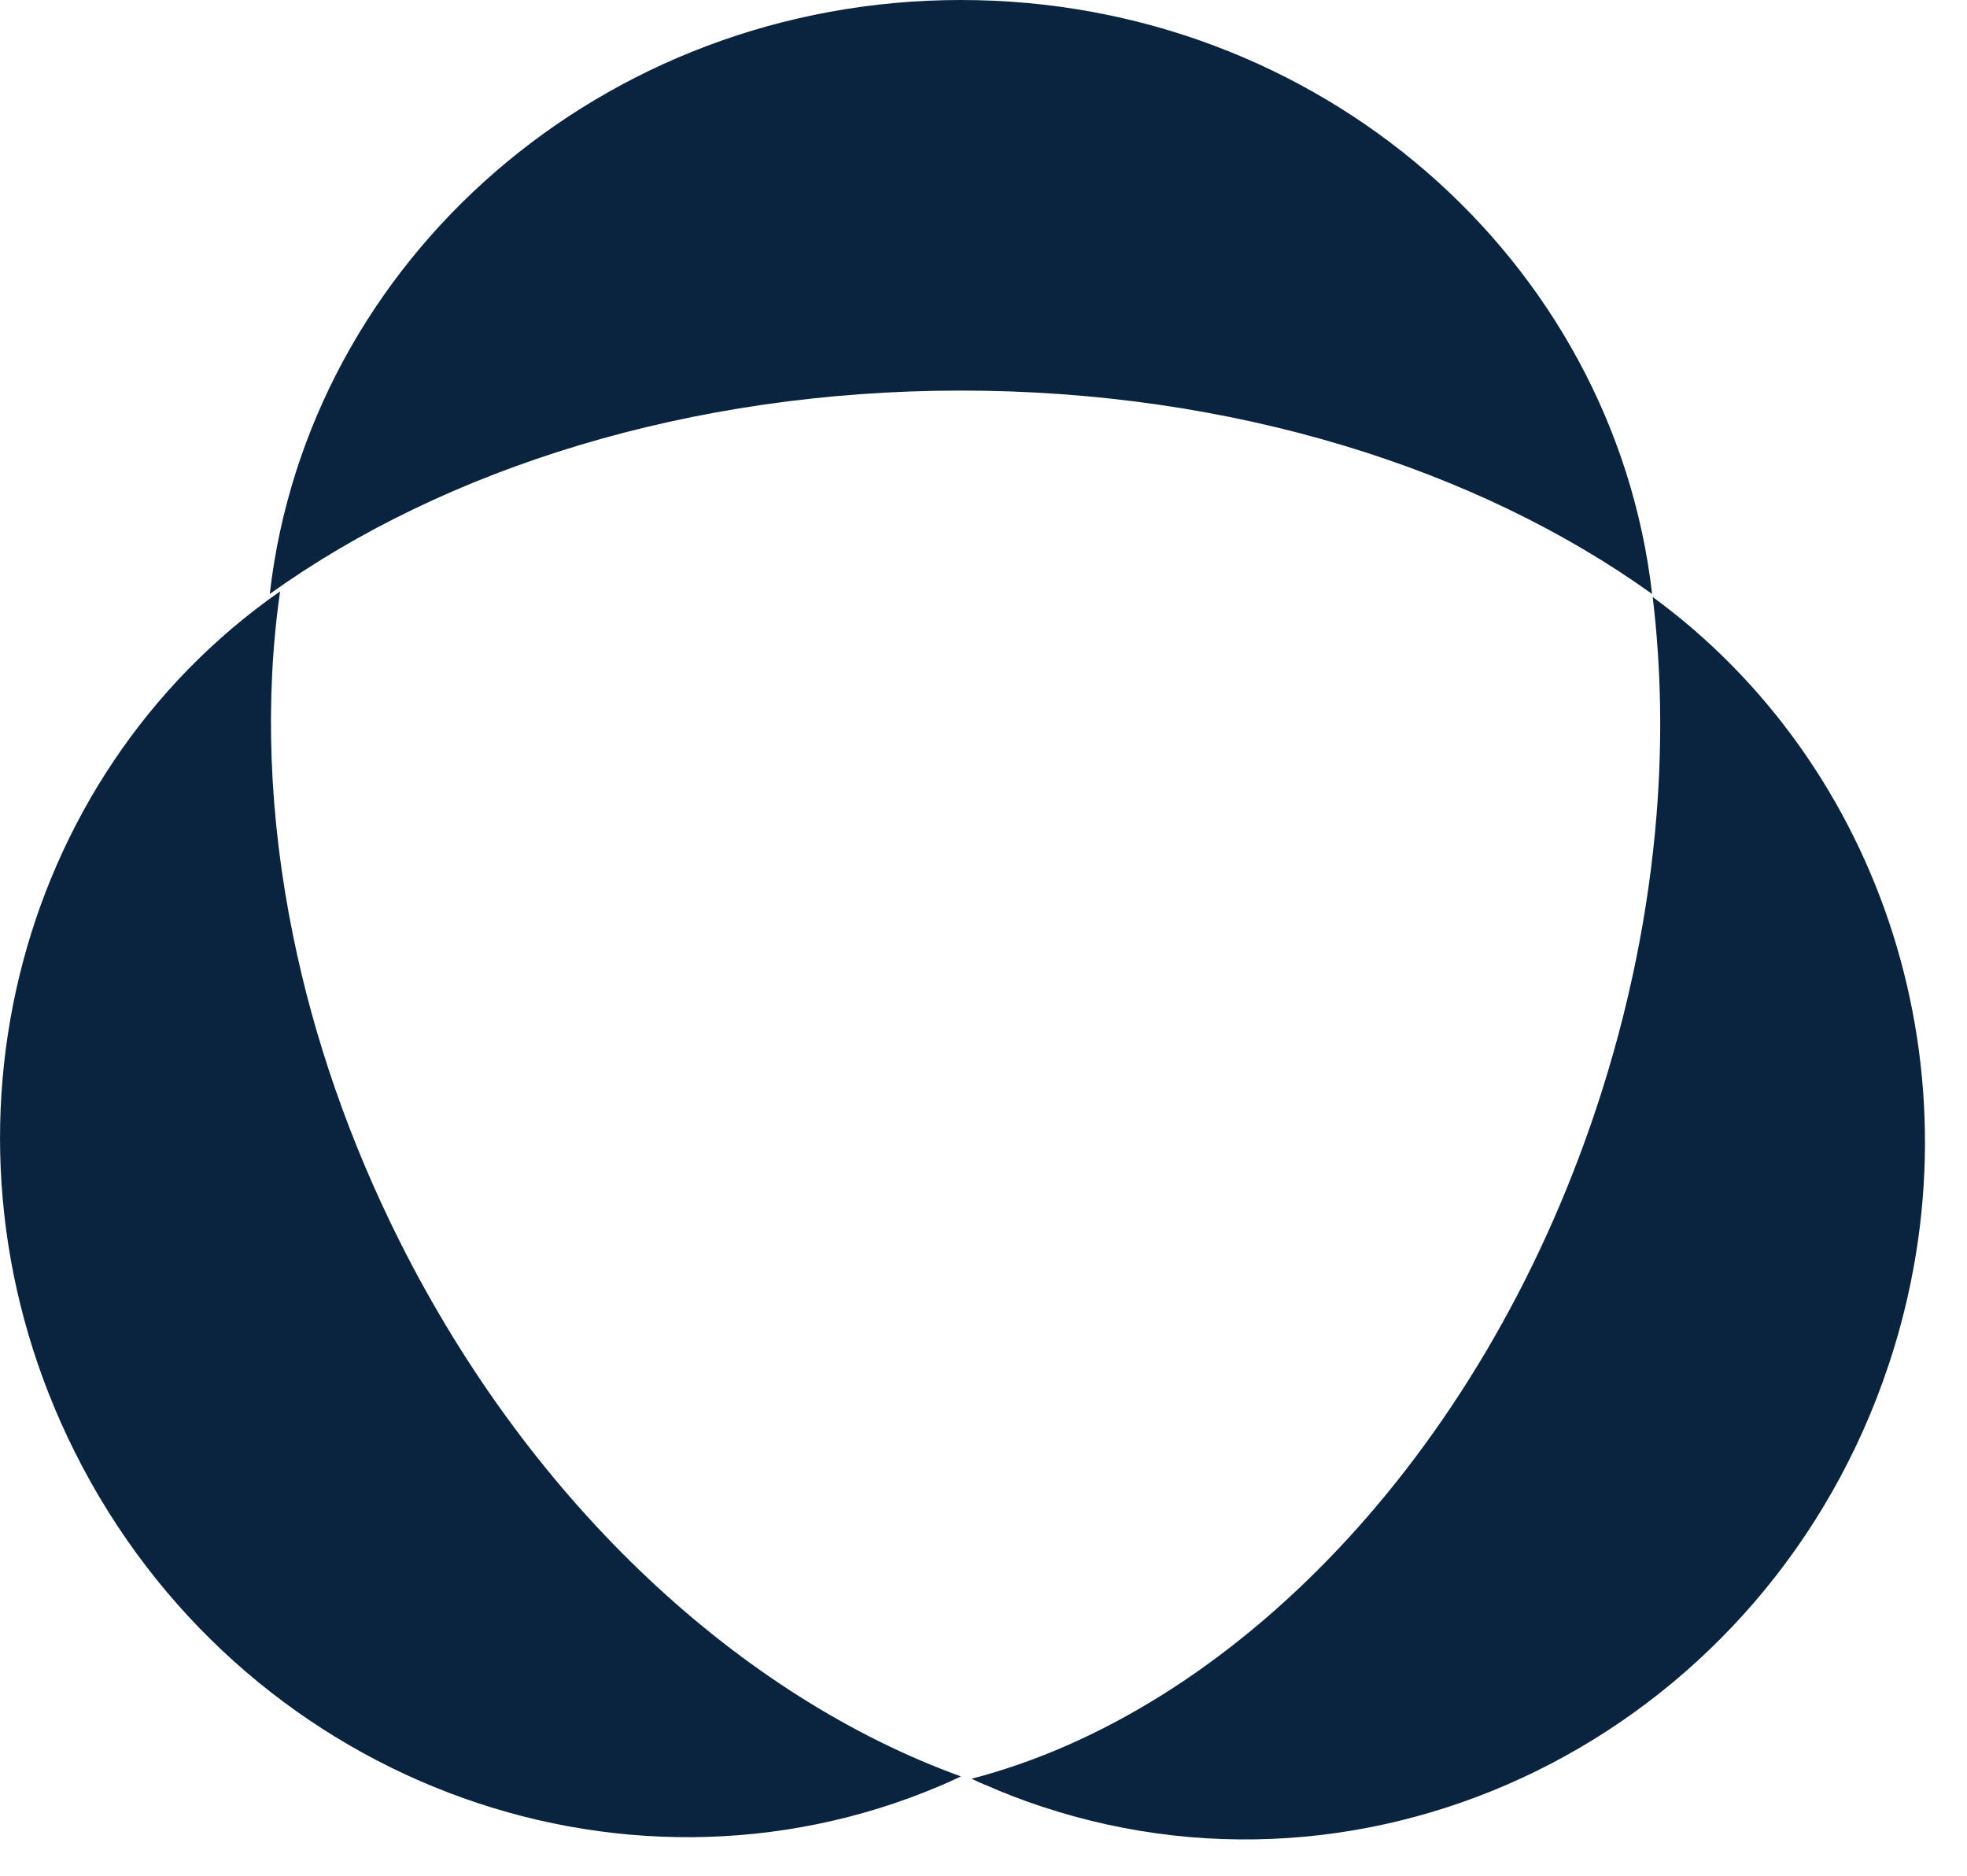
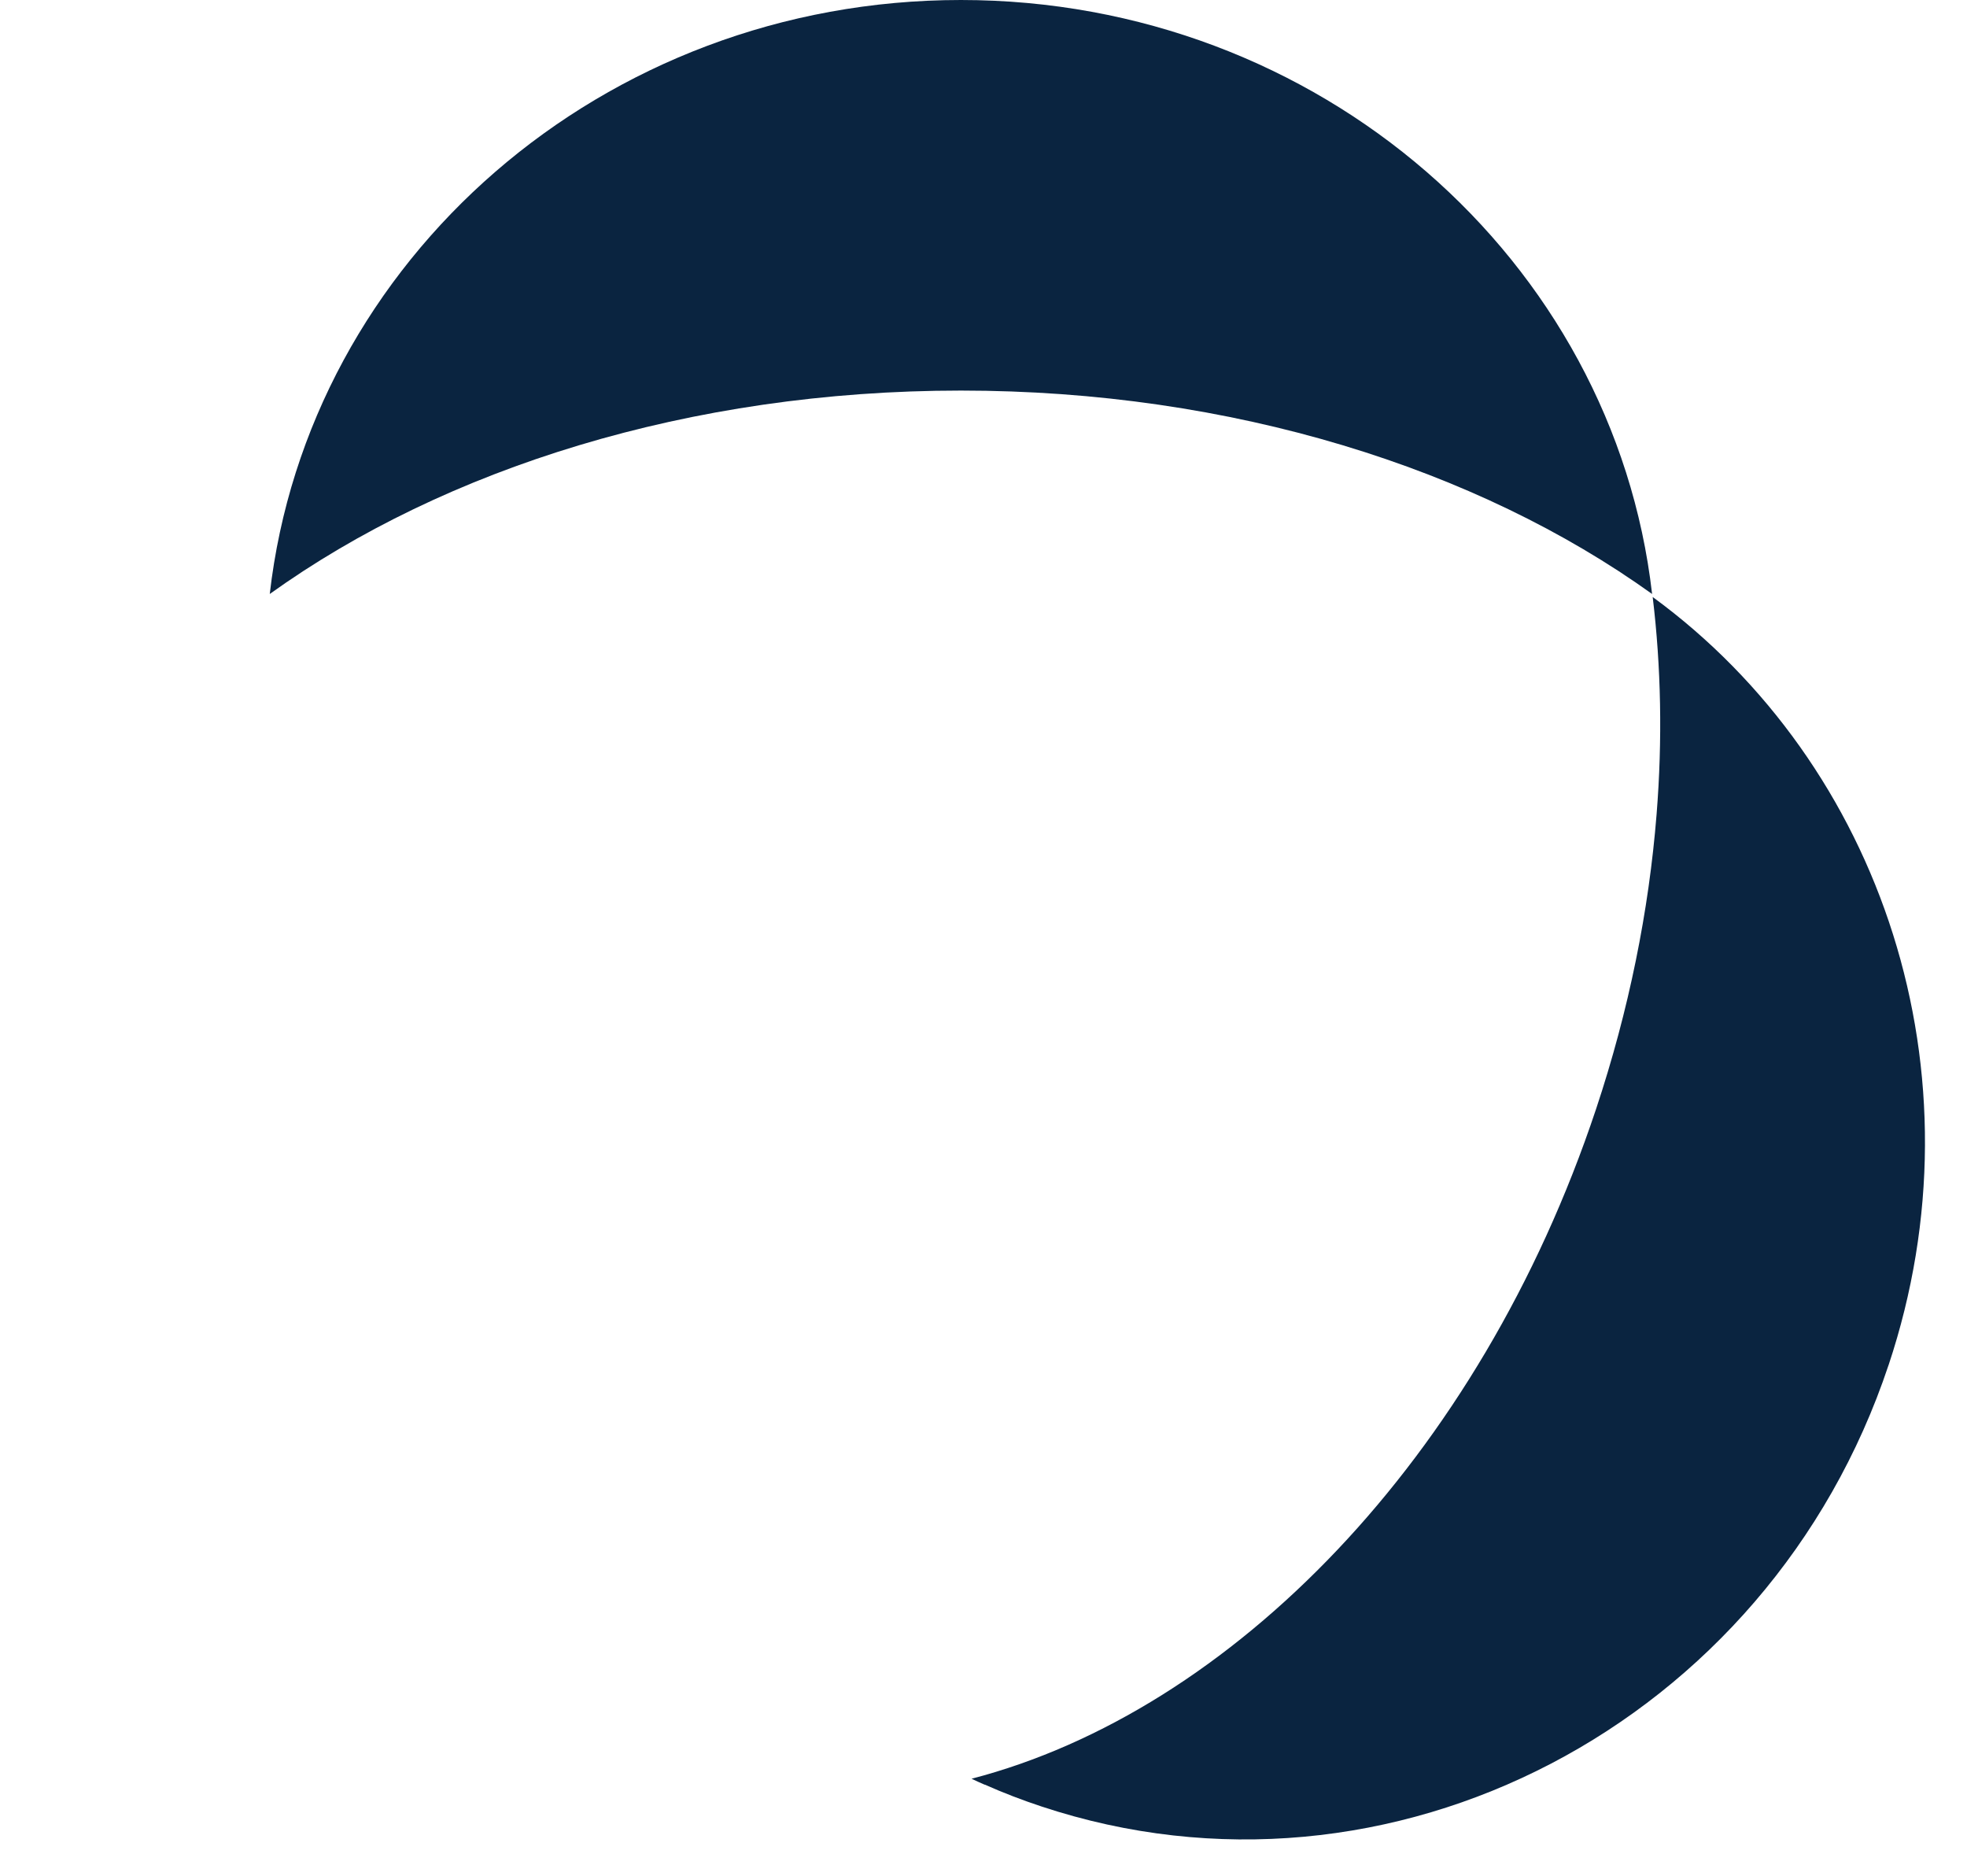
<svg xmlns="http://www.w3.org/2000/svg" width="43" height="41" viewBox="0 0 43 41" fill="none">
  <g clip-path="url(#clip0_718_1214)">
-     <path d="M21.006 38.828C20.852 38.903 20.698 38.972 20.542 39.038C13.531 42.011 5.219 38.879 1.644 31.755C-1.748 25.002 0.288 16.995 6.123 12.926C5.785 15.28 5.873 17.846 6.411 20.472C6.862 22.682 7.634 24.934 8.738 27.134C11.655 32.945 16.254 37.109 21.006 38.828Z" fill="#0A2440" />
    <path d="M41.285 29.838C38.668 37.689 30.38 42.009 22.77 39.486C22.346 39.346 21.932 39.187 21.532 39.009C21.53 39.009 21.527 39.009 21.525 39.009C21.429 38.967 21.334 38.925 21.239 38.879C26.912 37.405 32.342 31.889 34.89 24.244C35.612 22.075 36.046 19.904 36.214 17.802C36.345 16.164 36.312 14.569 36.129 13.049C41.139 16.711 43.412 23.459 41.285 29.84V29.838Z" fill="#0A2440" />
-     <path d="M21.237 38.877C21.22 38.884 21.201 38.887 21.183 38.891L21.237 38.877Z" fill="#0A2440" />
    <path d="M36.116 12.983C32.293 10.24 26.935 8.537 21.006 8.537C15.077 8.537 9.72 10.24 5.897 12.983C6.735 5.68 13.179 0 21.006 0C28.833 0 35.278 5.68 36.116 12.983Z" fill="#0A2440" />
  </g>
  <defs>
    <clipPath id="clip0_718_1214">
      <rect width="42.08" height="40.205" fill="white" />
    </clipPath>
  </defs>
</svg>